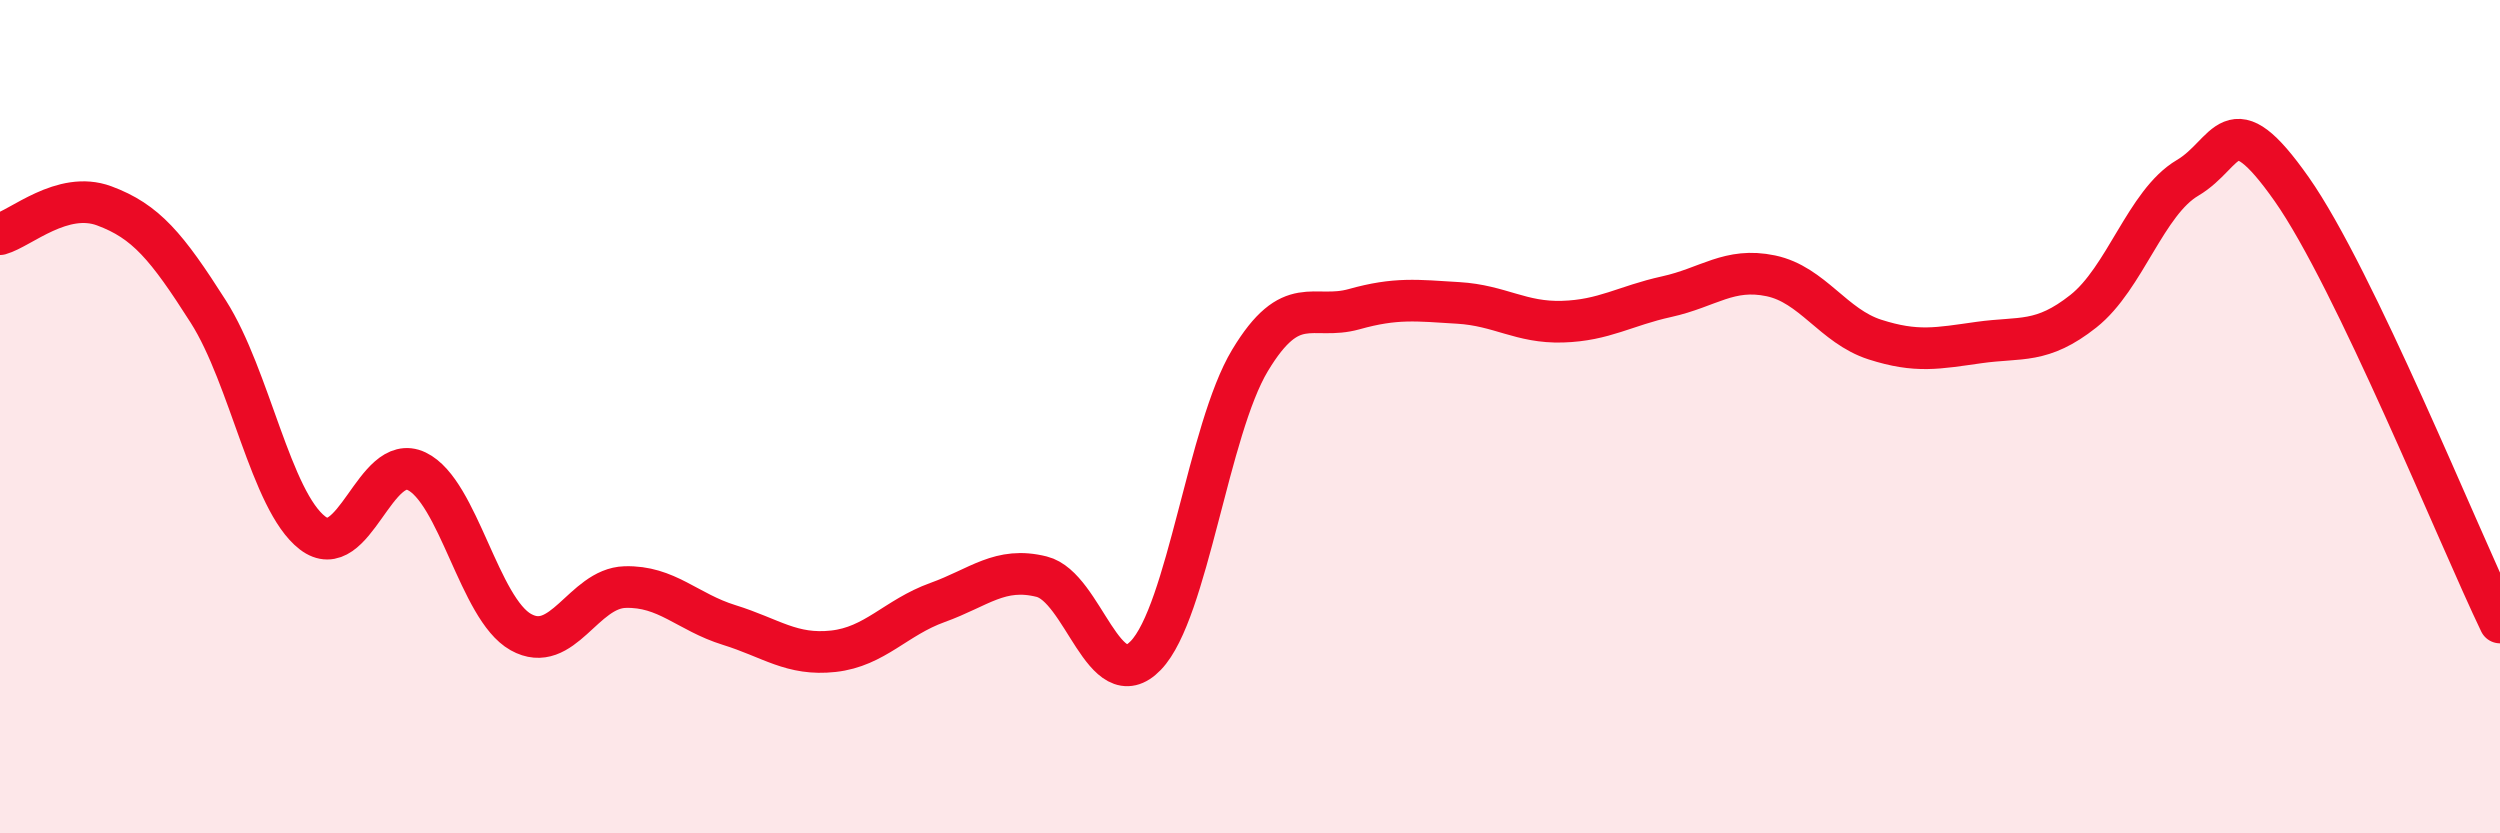
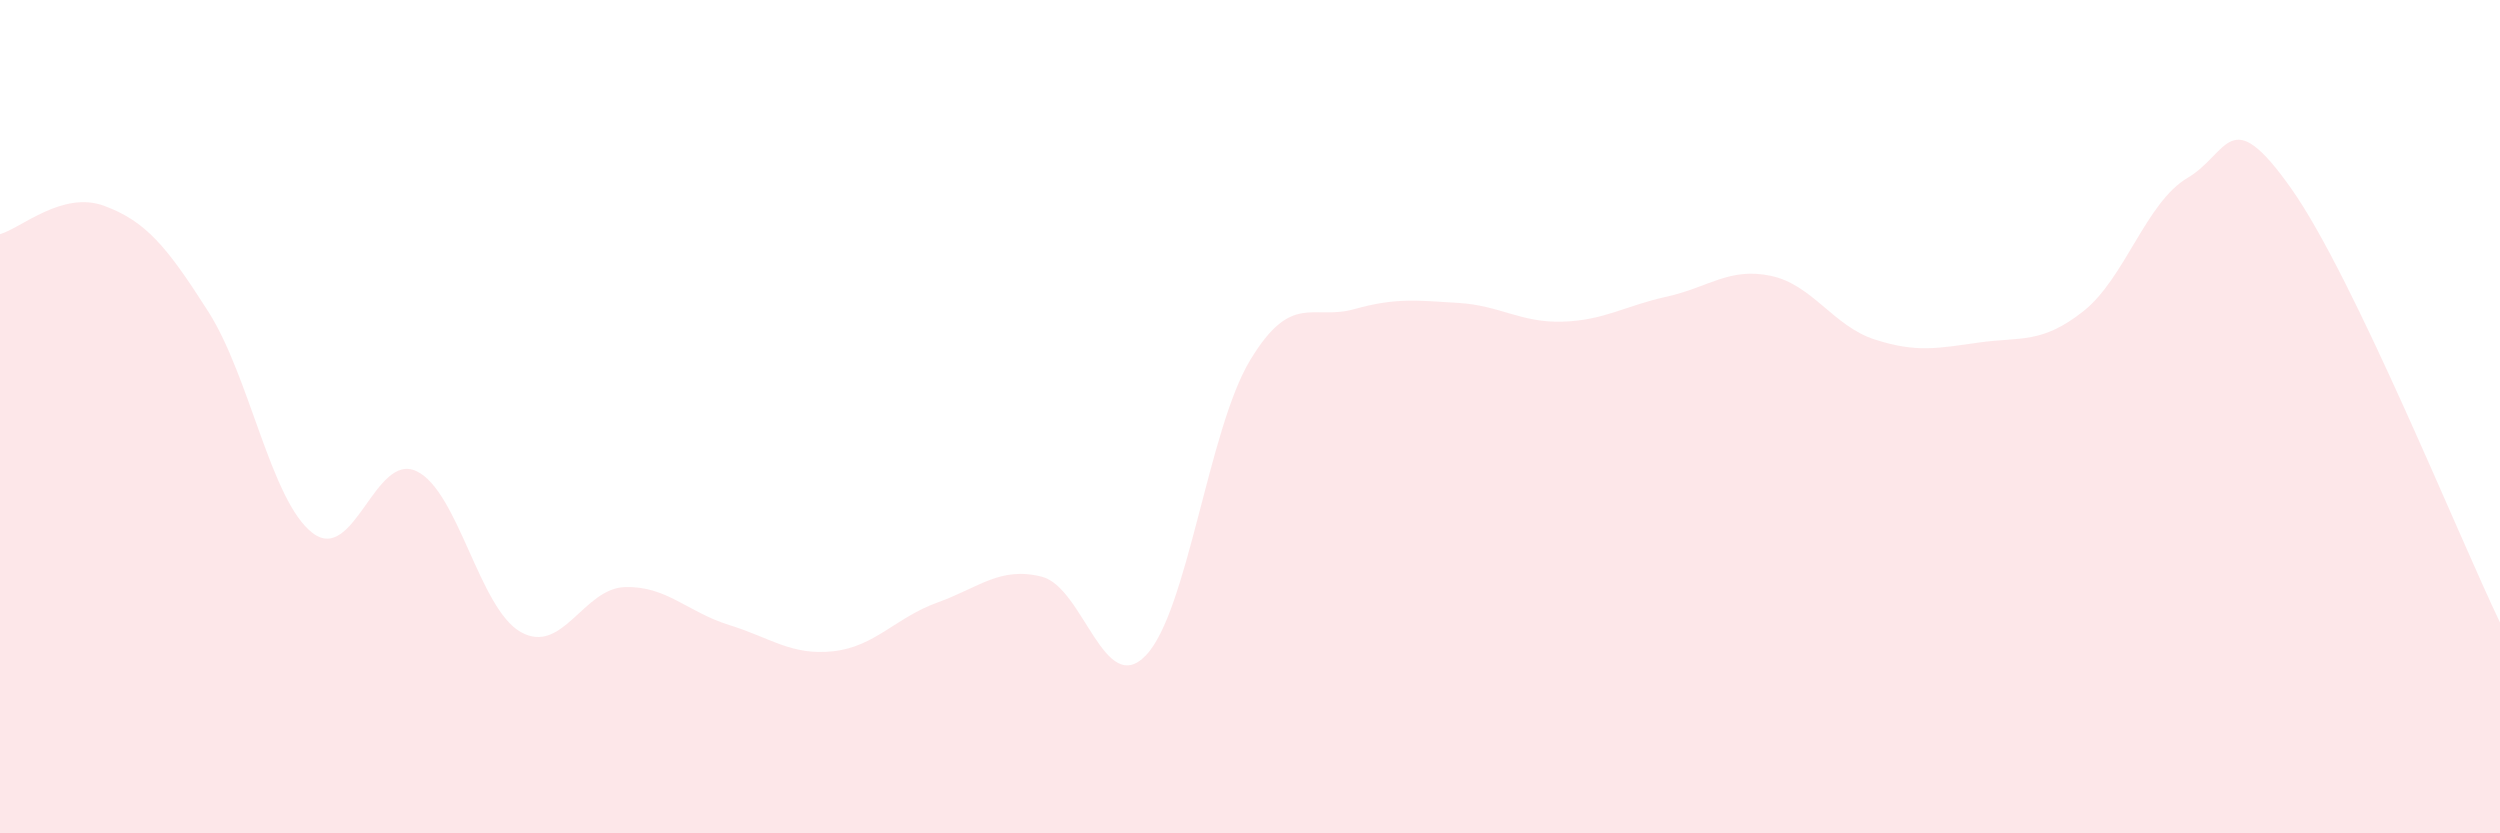
<svg xmlns="http://www.w3.org/2000/svg" width="60" height="20" viewBox="0 0 60 20">
  <path d="M 0,5.62 C 0.5,5.48 1.5,4.57 2.5,4.94 C 3.5,5.31 4,5.91 5,7.48 C 6,9.05 6.5,12.02 7.5,12.79 C 8.5,13.56 9,10.83 10,11.31 C 11,11.79 11.5,14.61 12.5,15.17 C 13.5,15.73 14,14.12 15,14.09 C 16,14.06 16.5,14.69 17.5,15 C 18.5,15.31 19,15.74 20,15.63 C 21,15.52 21.5,14.82 22.5,14.46 C 23.5,14.1 24,13.59 25,13.84 C 26,14.09 26.5,16.77 27.5,15.73 C 28.5,14.69 29,10.31 30,8.65 C 31,6.99 31.5,7.7 32.5,7.42 C 33.5,7.14 34,7.21 35,7.27 C 36,7.33 36.5,7.75 37.5,7.72 C 38.5,7.69 39,7.34 40,7.12 C 41,6.9 41.5,6.41 42.5,6.62 C 43.5,6.83 44,7.83 45,8.15 C 46,8.47 46.5,8.36 47.5,8.22 C 48.5,8.08 49,8.26 50,7.47 C 51,6.68 51.5,4.86 52.5,4.27 C 53.5,3.68 53.5,2.41 55,4.54 C 56.5,6.67 59,12.86 60,14.94L60 20L0 20Z" fill="#EB0A25" opacity="0.1" stroke-linecap="round" stroke-linejoin="round" />
-   <path d="M 0,5.62 C 0.5,5.48 1.5,4.57 2.5,4.94 C 3.5,5.31 4,5.91 5,7.48 C 6,9.05 6.5,12.02 7.5,12.79 C 8.5,13.56 9,10.83 10,11.31 C 11,11.79 11.5,14.61 12.5,15.17 C 13.5,15.73 14,14.12 15,14.09 C 16,14.06 16.5,14.69 17.5,15 C 18.5,15.31 19,15.74 20,15.63 C 21,15.52 21.5,14.82 22.5,14.46 C 23.5,14.1 24,13.59 25,13.84 C 26,14.09 26.5,16.77 27.5,15.73 C 28.5,14.69 29,10.31 30,8.65 C 31,6.99 31.5,7.7 32.5,7.42 C 33.5,7.14 34,7.21 35,7.27 C 36,7.33 36.5,7.75 37.5,7.72 C 38.5,7.69 39,7.34 40,7.12 C 41,6.9 41.5,6.41 42.5,6.62 C 43.5,6.83 44,7.83 45,8.15 C 46,8.47 46.5,8.36 47.5,8.22 C 48.5,8.08 49,8.26 50,7.47 C 51,6.68 51.5,4.86 52.5,4.27 C 53.5,3.68 53.5,2.41 55,4.54 C 56.5,6.67 59,12.86 60,14.94" stroke="#EB0A25" stroke-width="1" fill="none" stroke-linecap="round" stroke-linejoin="round" />
</svg>